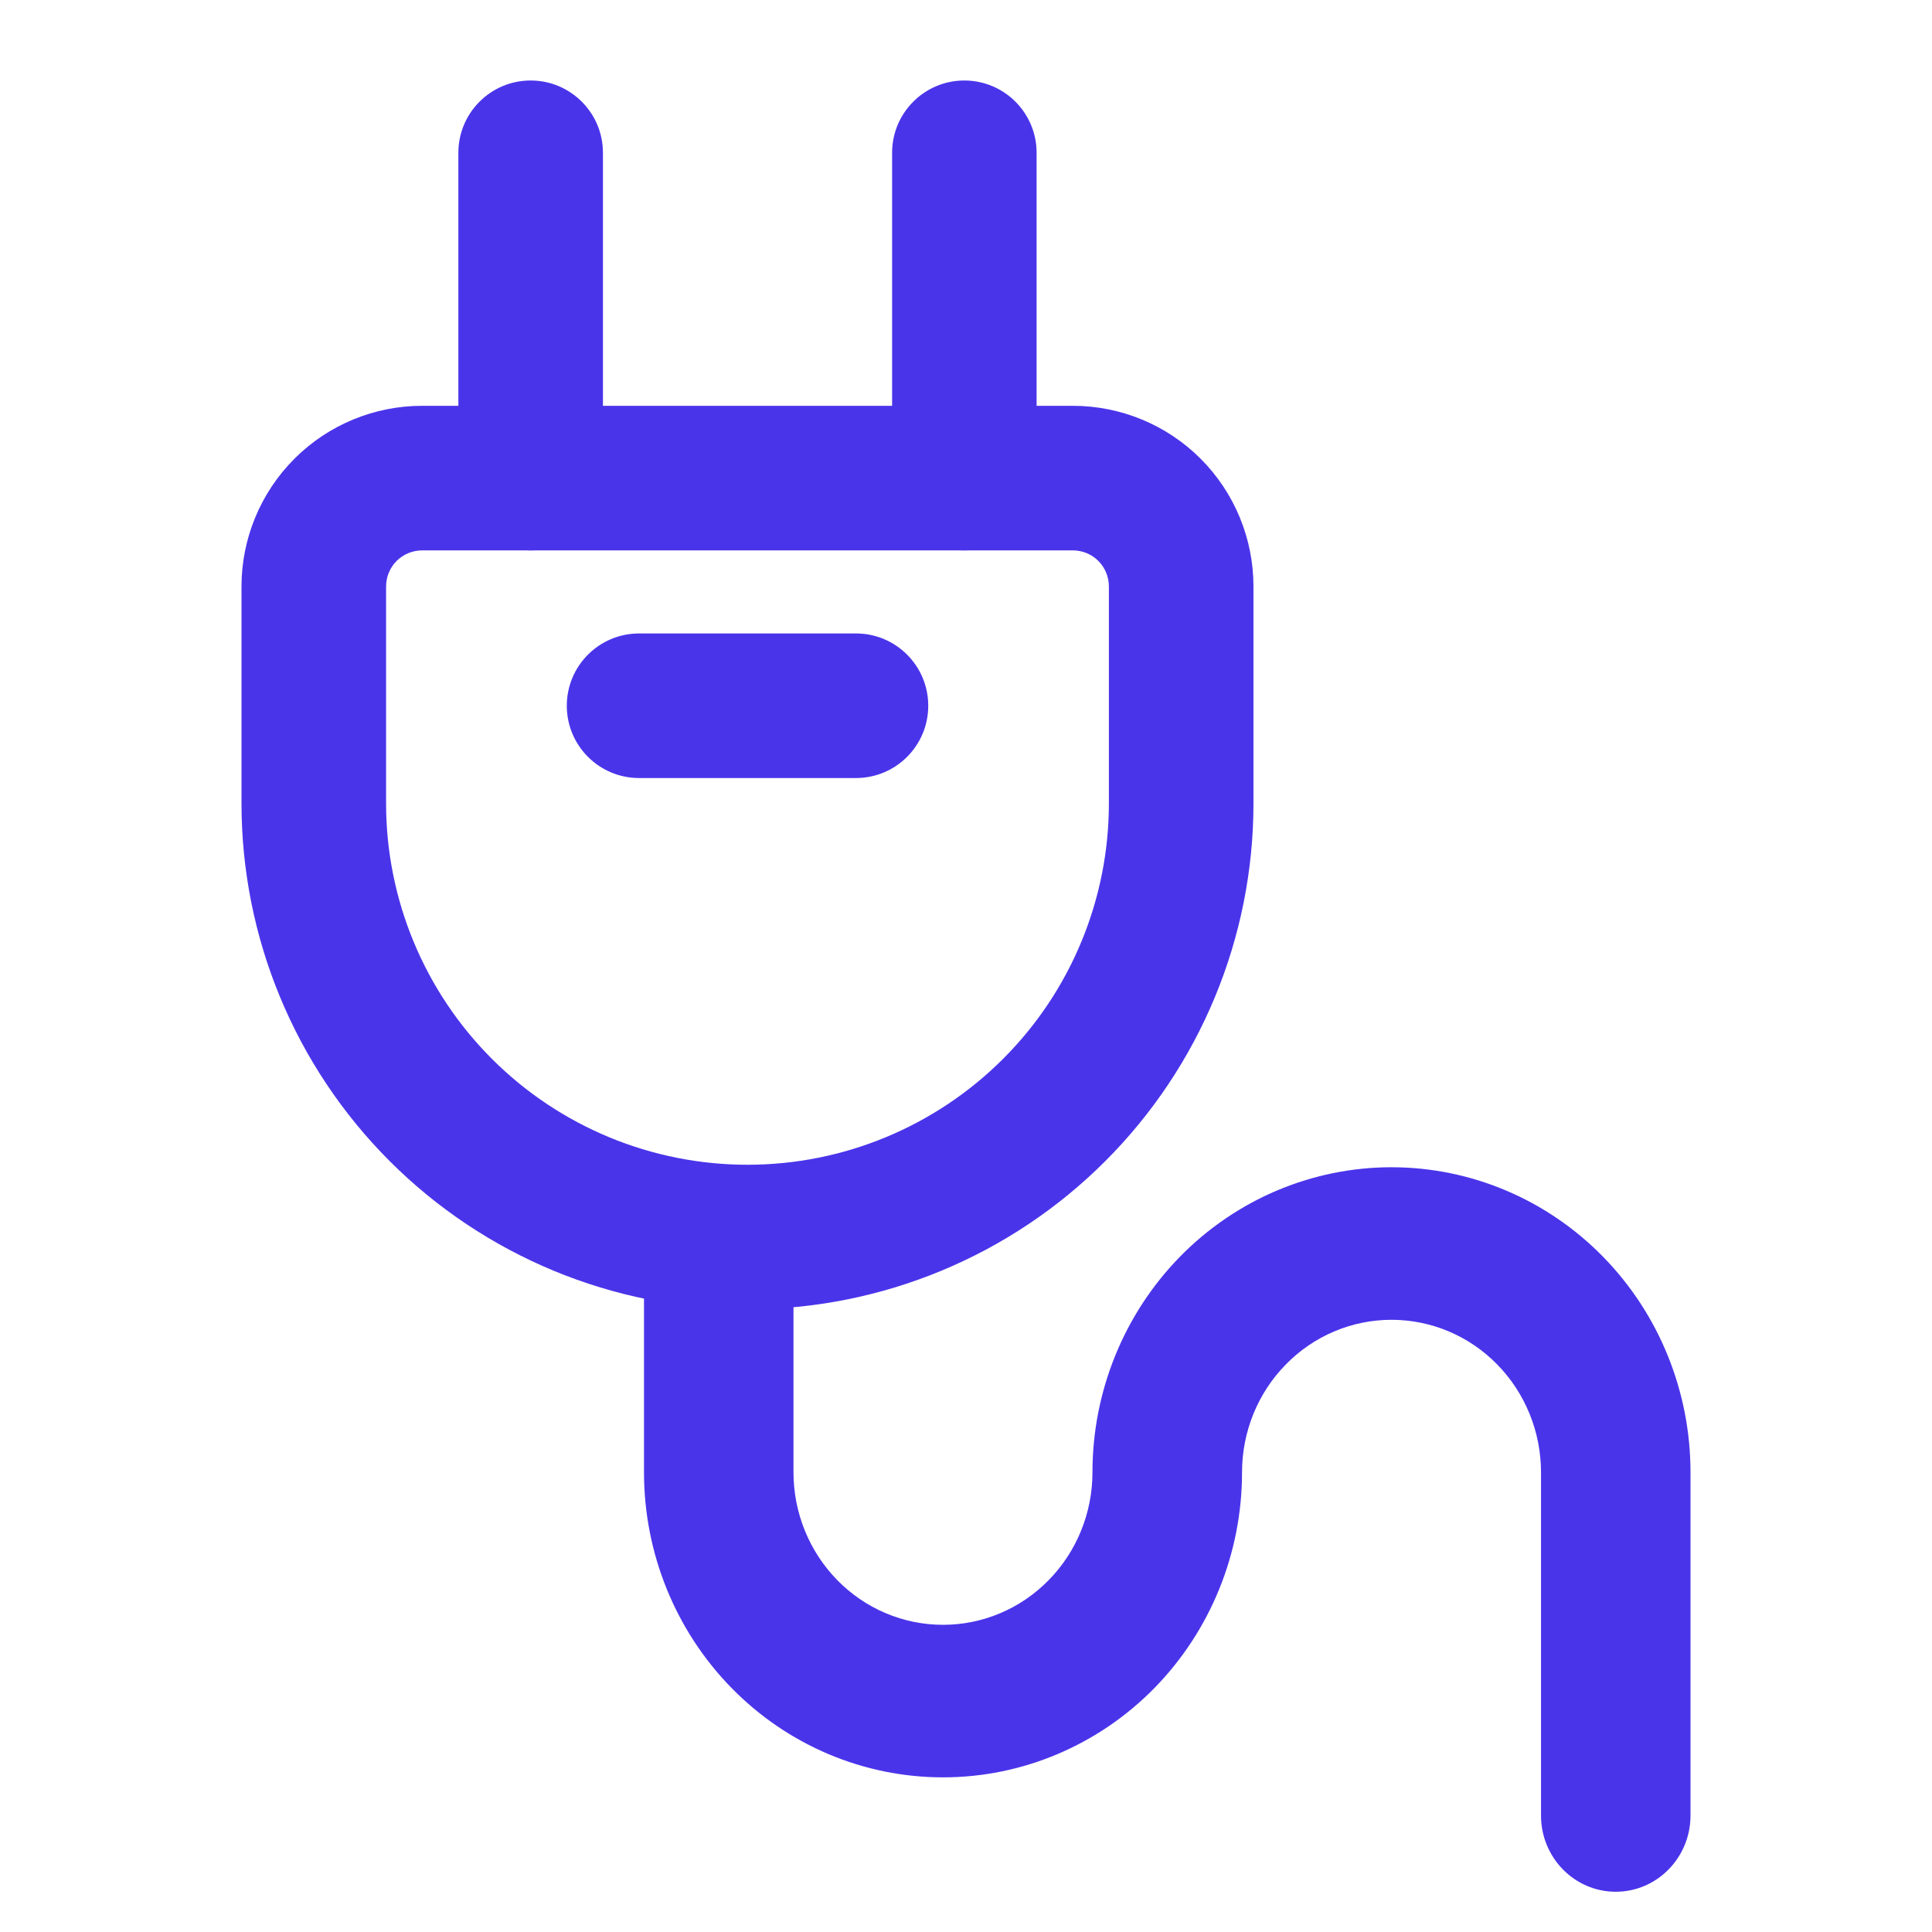
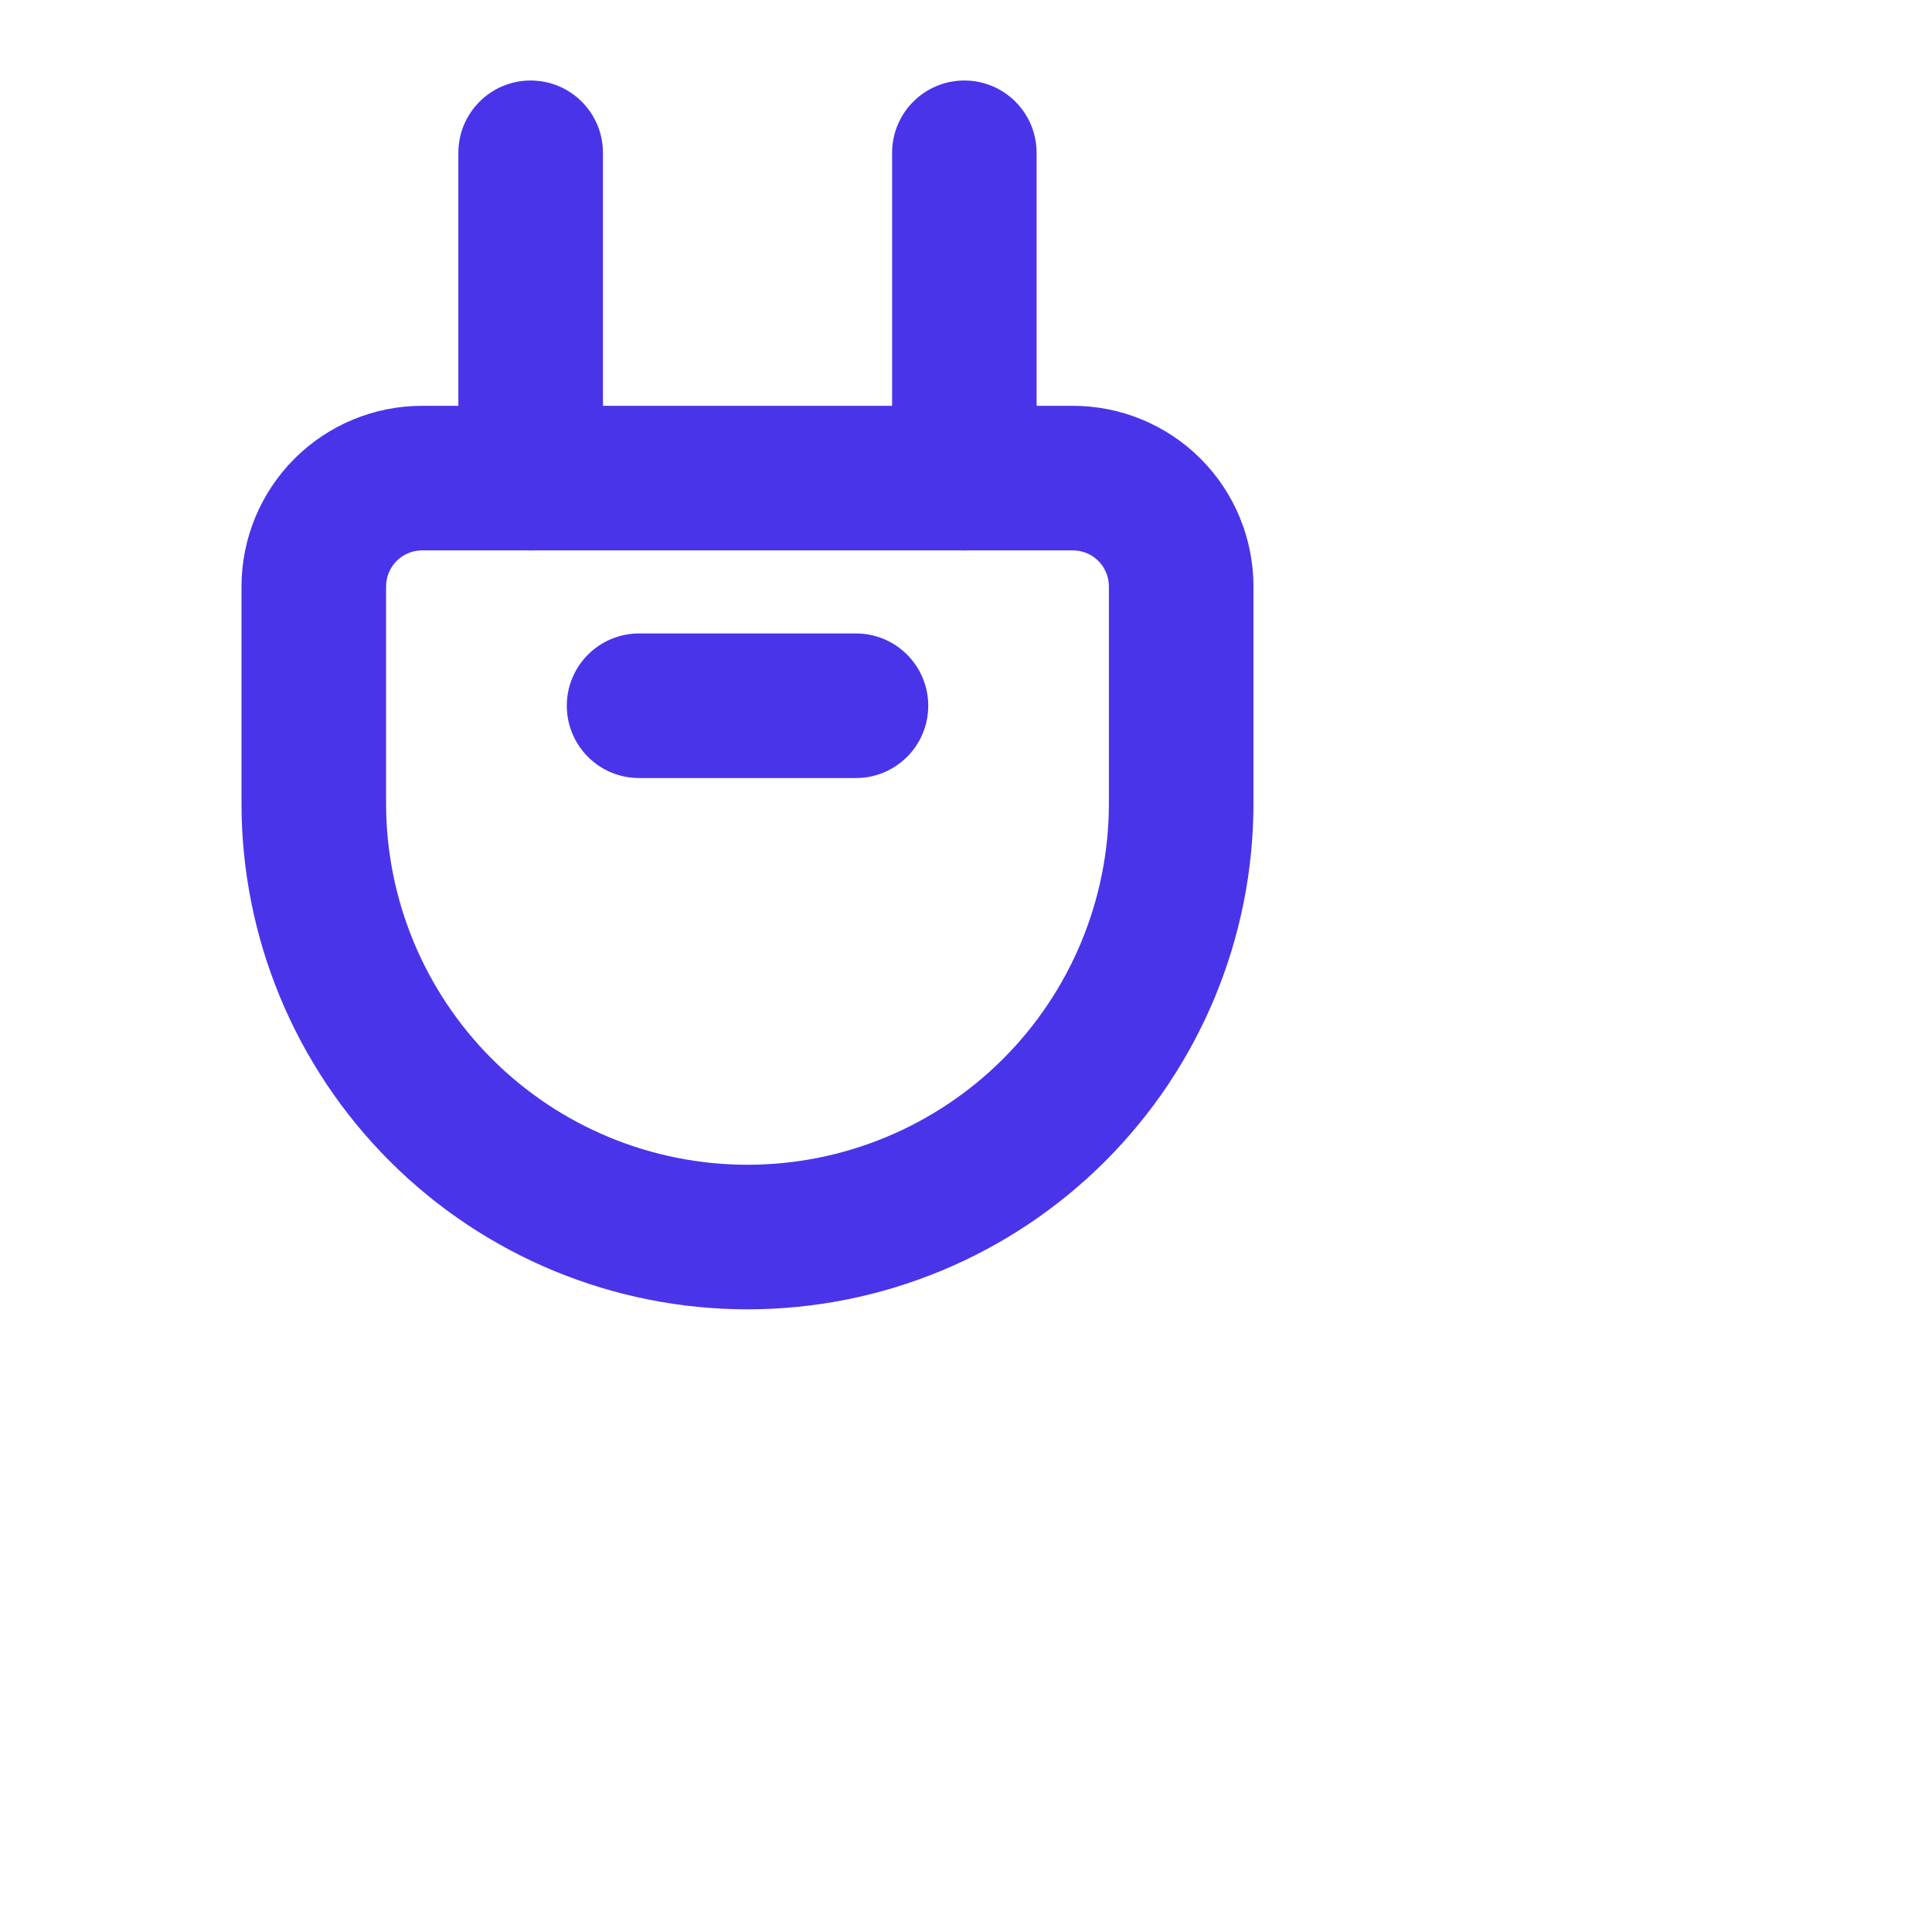
<svg xmlns="http://www.w3.org/2000/svg" width="24" height="24" viewBox="0 0 24 24" fill="none">
  <path fill-rule="evenodd" clip-rule="evenodd" d="M5.245 6.837C5.126 6.837 5.012 6.884 4.927 6.968C4.843 7.052 4.796 7.167 4.796 7.286V9.98C4.796 11.17 5.269 12.312 6.111 13.154C6.953 13.996 8.095 14.469 9.286 14.469C10.476 14.469 11.618 13.996 12.46 13.154C13.303 12.312 13.775 11.17 13.775 9.98V7.286C13.775 7.167 13.728 7.052 13.644 6.968C13.56 6.884 13.446 6.837 13.326 6.837H5.245ZM3.658 5.698C4.079 5.277 4.65 5.041 5.245 5.041H13.326C13.922 5.041 14.493 5.277 14.914 5.698C15.335 6.119 15.571 6.69 15.571 7.286V9.98C15.571 11.647 14.909 13.245 13.73 14.424C12.552 15.603 10.953 16.265 9.286 16.265C7.619 16.265 6.02 15.603 4.841 14.424C3.662 13.245 3 11.647 3 9.98V7.286C3 6.69 3.237 6.119 3.658 5.698Z" fill="#4A34EA" />
  <path fill-rule="evenodd" clip-rule="evenodd" d="M6.592 1C7.088 1 7.49 1.402 7.49 1.898V5.939C7.49 6.435 7.088 6.837 6.592 6.837C6.096 6.837 5.694 6.435 5.694 5.939V1.898C5.694 1.402 6.096 1 6.592 1Z" fill="#4A34EA" />
  <path fill-rule="evenodd" clip-rule="evenodd" d="M11.979 1C12.475 1 12.877 1.402 12.877 1.898V5.939C12.877 6.435 12.475 6.837 11.979 6.837C11.484 6.837 11.082 6.435 11.082 5.939V1.898C11.082 1.402 11.484 1 11.979 1Z" fill="#4A34EA" />
-   <path fill-rule="evenodd" clip-rule="evenodd" d="M8.929 14.5C9.441 14.5 9.857 14.924 9.857 15.447V18.29C9.857 18.792 10.053 19.274 10.401 19.629C10.749 19.985 11.222 20.184 11.714 20.184C12.207 20.184 12.679 19.985 13.027 19.629C13.376 19.274 13.571 18.792 13.571 18.29C13.571 17.284 13.963 16.321 14.659 15.61C15.356 14.899 16.301 14.5 17.286 14.5C18.271 14.5 19.215 14.899 19.912 15.61C20.609 16.321 21 17.284 21 18.29V22.553C21 23.076 20.584 23.5 20.071 23.5C19.559 23.5 19.143 23.076 19.143 22.553V18.29C19.143 17.787 18.947 17.305 18.599 16.95C18.251 16.594 17.778 16.395 17.286 16.395C16.793 16.395 16.321 16.594 15.973 16.95C15.624 17.305 15.429 17.787 15.429 18.29C15.429 19.294 15.037 20.258 14.341 20.969C13.644 21.68 12.699 22.079 11.714 22.079C10.729 22.079 9.784 21.68 9.088 20.969C8.391 20.258 8 19.294 8 18.29V15.447C8 14.924 8.416 14.5 8.929 14.5Z" fill="#4A34EA" />
  <path fill-rule="evenodd" clip-rule="evenodd" d="M7.041 8.767C7.041 8.271 7.443 7.869 7.939 7.869H10.633C11.129 7.869 11.531 8.271 11.531 8.767C11.531 9.263 11.129 9.665 10.633 9.665H7.939C7.443 9.665 7.041 9.263 7.041 8.767Z" fill="#4A34EA" />
</svg>